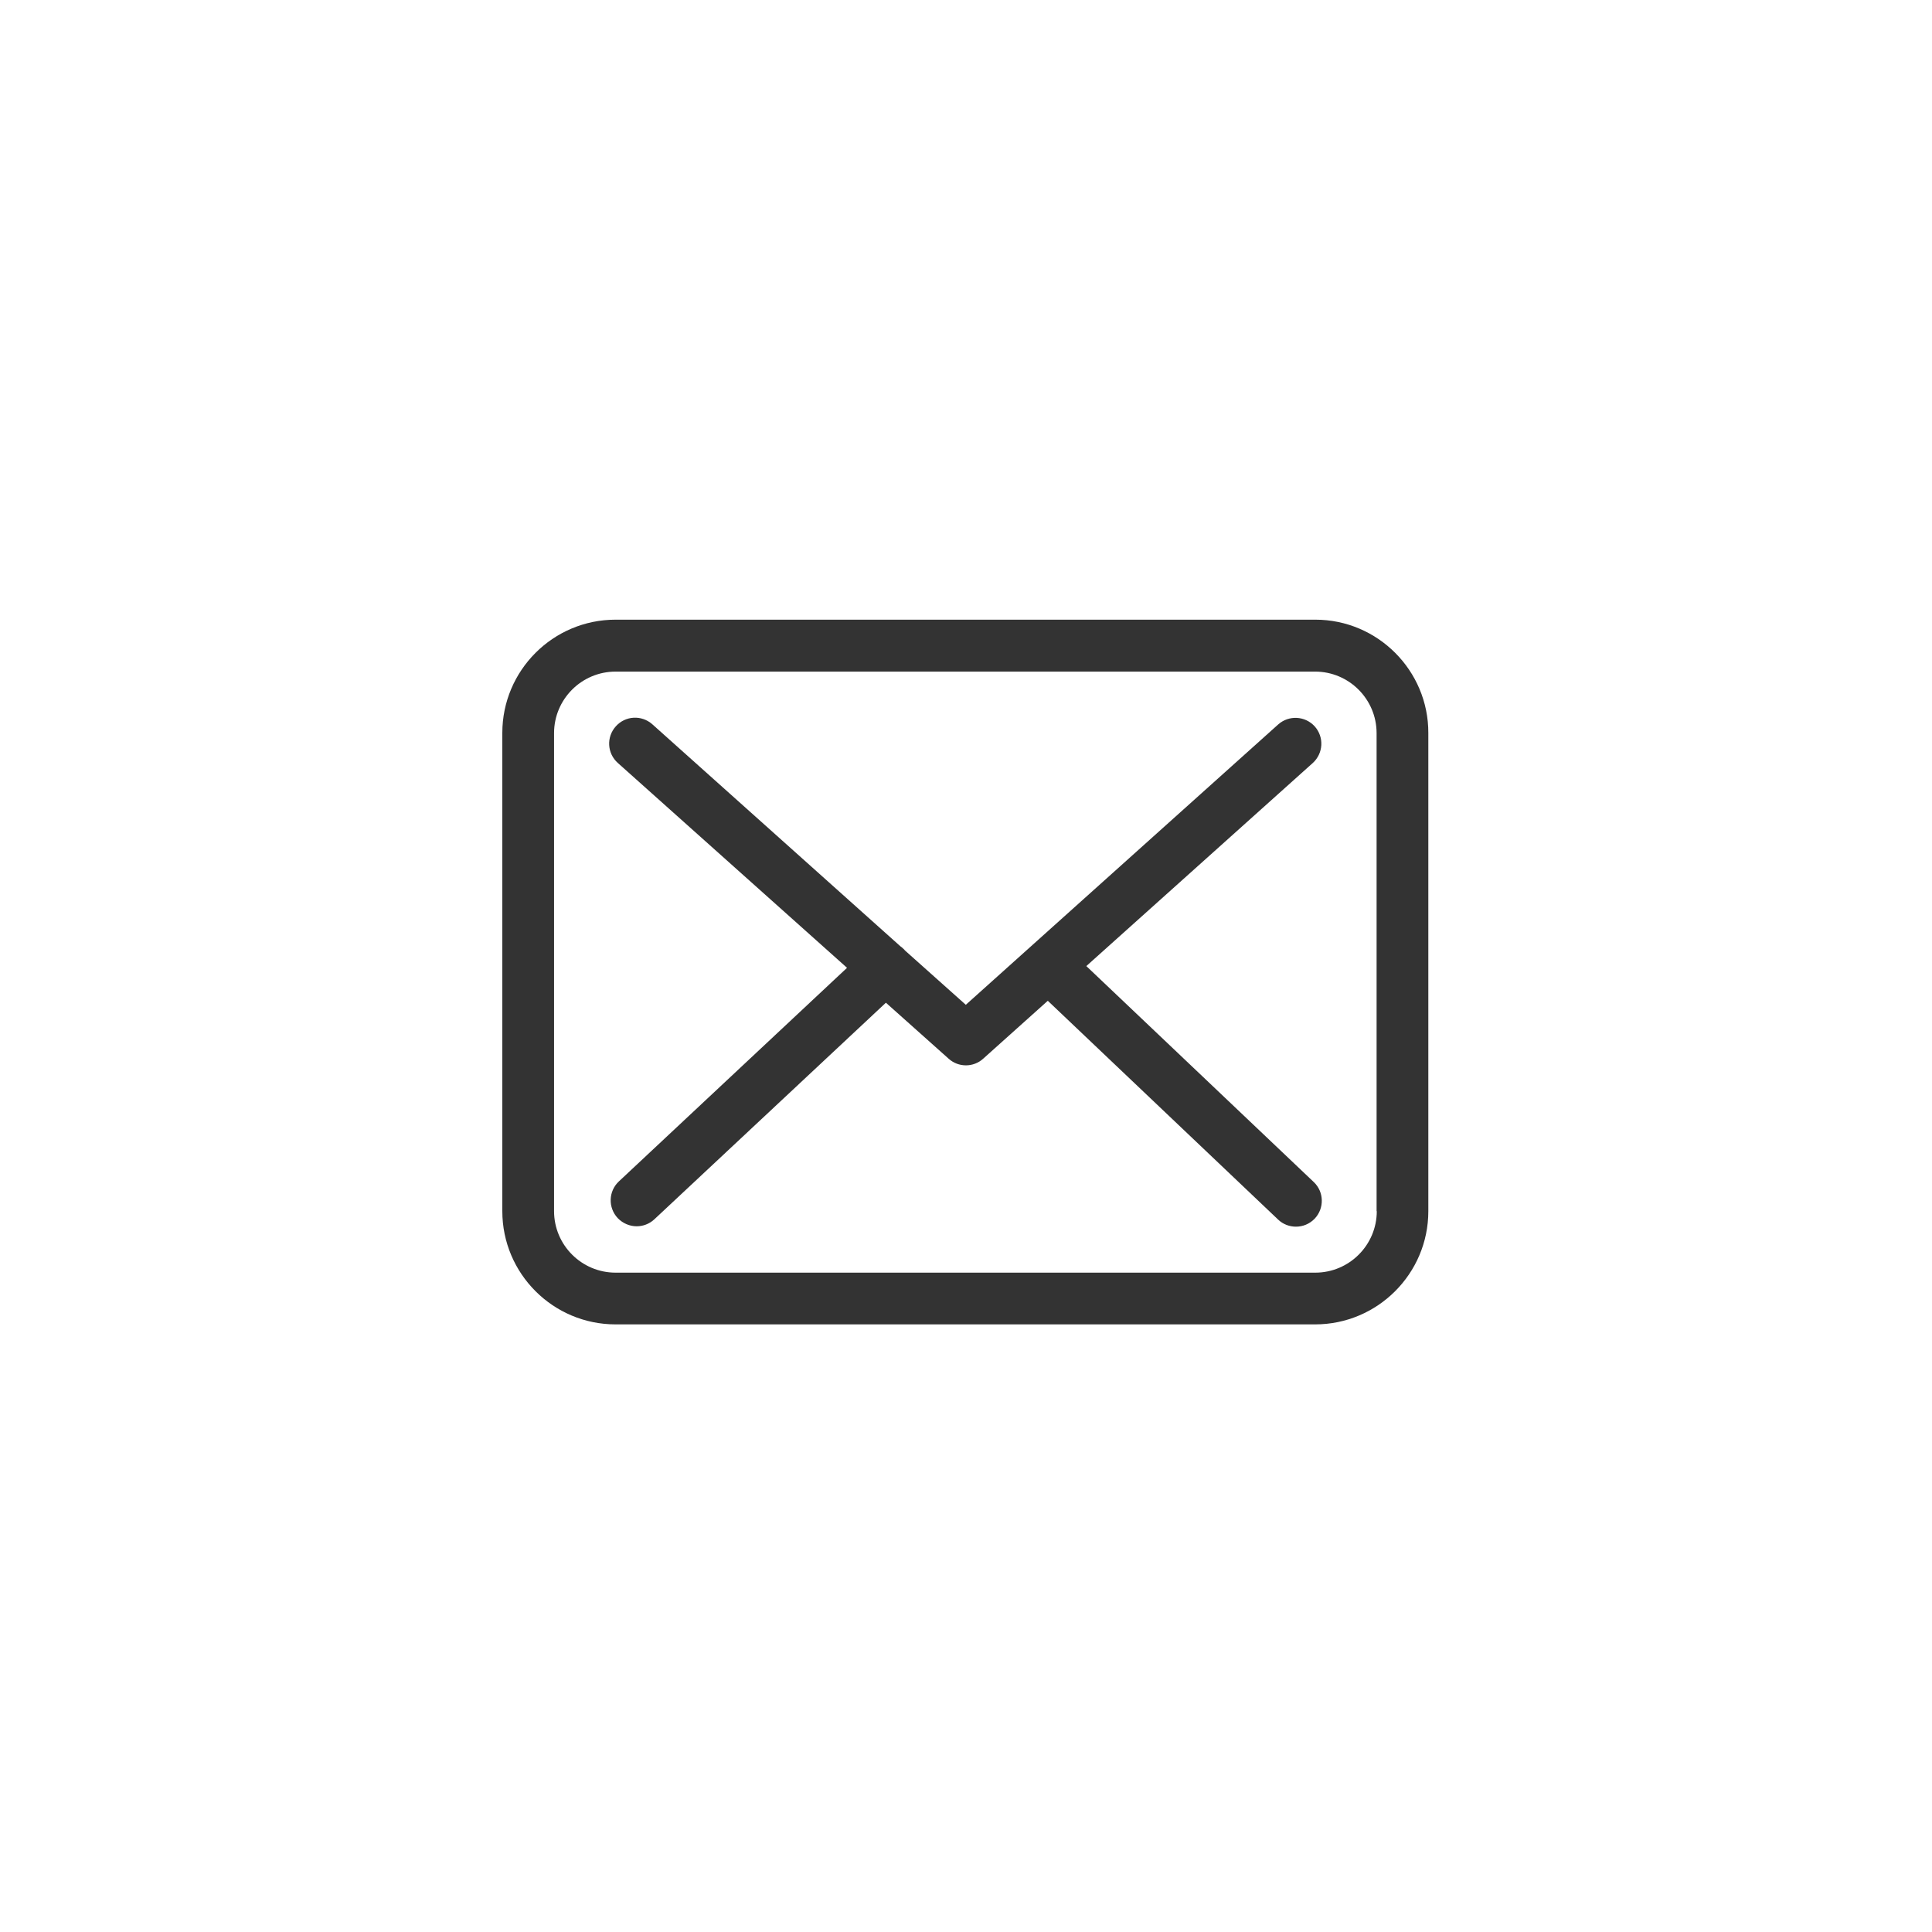
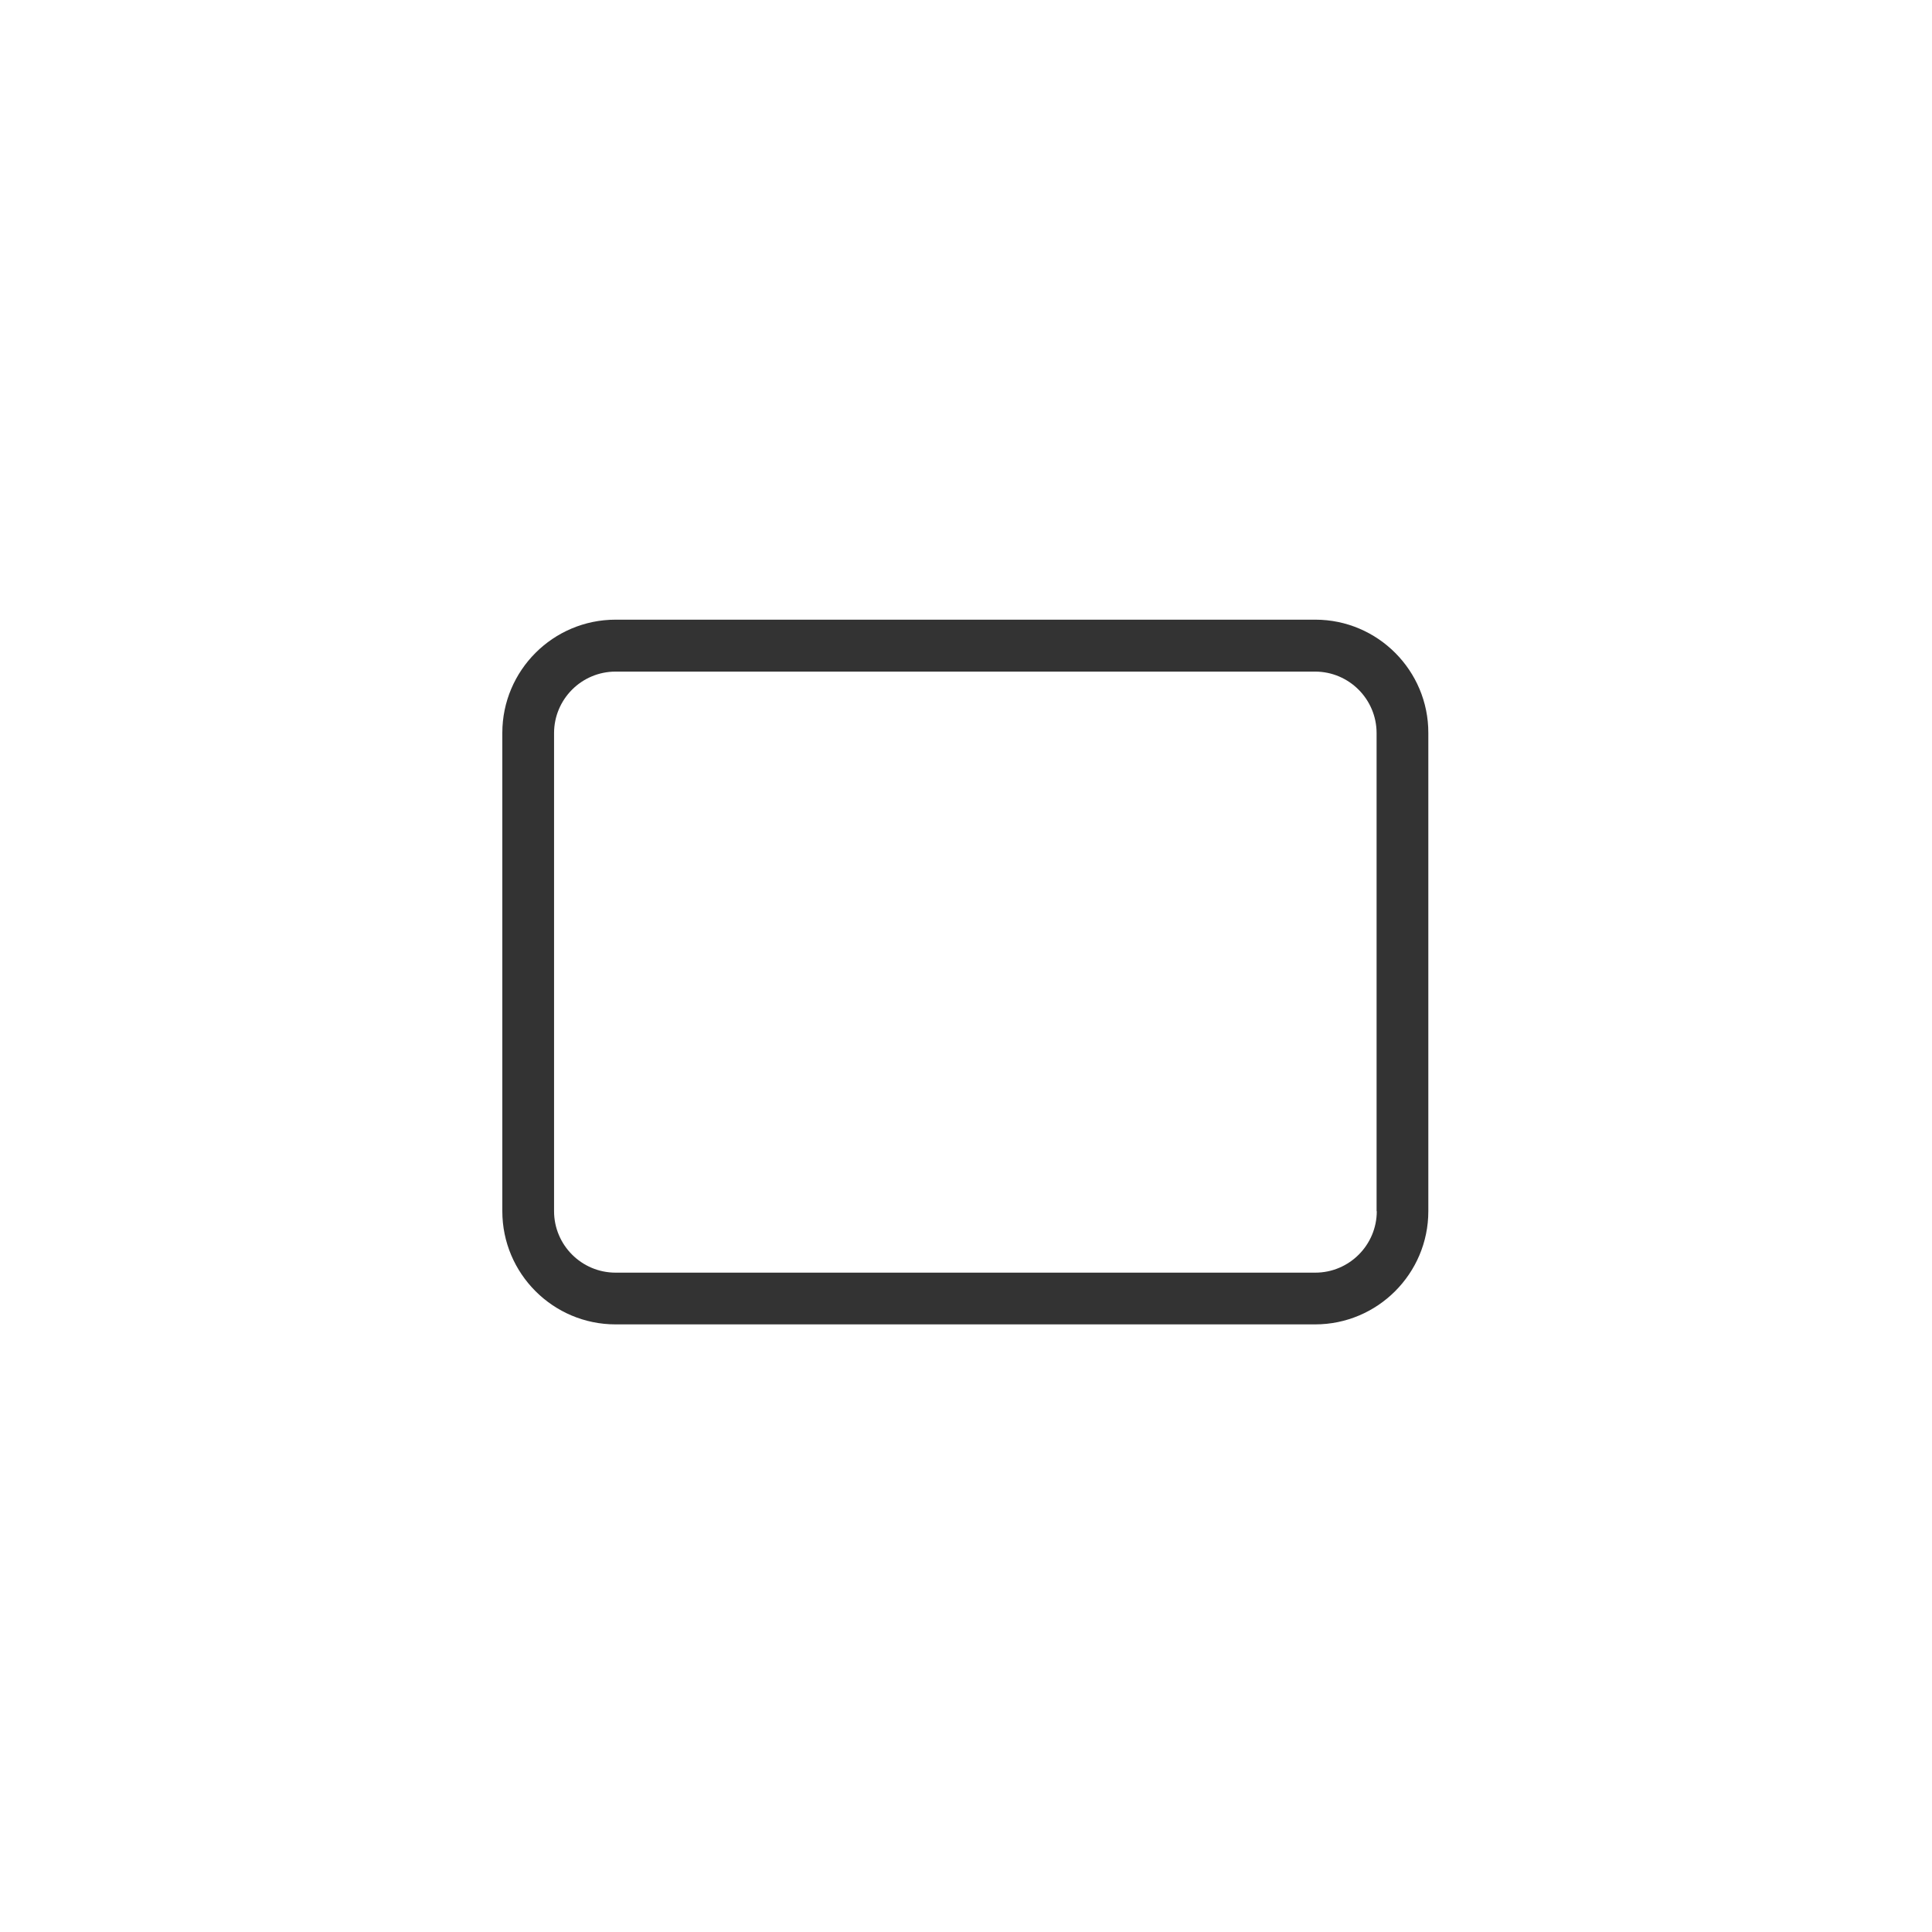
<svg xmlns="http://www.w3.org/2000/svg" width="50px" height="50px" viewBox="0 0 50 50" version="1.1">
  <title>mail</title>
  <desc>Created with Sketch.</desc>
  <g id="mail" stroke="none" stroke-width="1" fill="none" fill-rule="evenodd">
    <g id="envelope" transform="translate(13, 16)" fill="#333333" fill-rule="nonzero">
      <path d="M21.04,0.037 L2.931,0.037 C1.314,0.037 0,1.351 0,2.968 L0,15.345 C0,16.961 1.314,18.275 2.931,18.275 L21.035,18.275 C22.651,18.275 23.965,16.961 23.965,15.345 L23.965,2.973 C23.97,1.356 22.656,0.037 21.04,0.037 Z M22.631,15.345 C22.631,16.222 21.917,16.936 21.04,16.936 L2.931,16.936 C2.053,16.936 1.339,16.222 1.339,15.345 L1.339,2.973 C1.339,2.095 2.053,1.381 2.931,1.381 L21.035,1.381 C21.912,1.381 22.626,2.095 22.626,2.973 L22.626,15.345 L22.631,15.345 Z" id="Shape" />
-       <path d="M15.114,9.002 L20.975,3.746 C21.248,3.498 21.273,3.077 21.025,2.799 C20.777,2.526 20.355,2.502 20.078,2.75 L11.995,10.004 L10.418,8.596 C10.413,8.591 10.408,8.586 10.408,8.581 C10.374,8.546 10.339,8.517 10.299,8.487 L3.883,2.745 C3.605,2.497 3.183,2.521 2.936,2.799 C2.688,3.077 2.712,3.498 2.99,3.746 L8.921,9.047 L3.015,14.576 C2.747,14.829 2.732,15.25 2.985,15.523 C3.119,15.662 3.298,15.736 3.476,15.736 C3.64,15.736 3.803,15.677 3.932,15.558 L9.927,9.95 L11.554,11.402 C11.683,11.517 11.841,11.571 12,11.571 C12.159,11.571 12.322,11.512 12.446,11.398 L14.117,9.9 L20.078,15.563 C20.207,15.687 20.375,15.746 20.539,15.746 C20.717,15.746 20.891,15.677 21.025,15.538 C21.278,15.27 21.268,14.844 21,14.591 L15.114,9.002 Z" id="Path" />
    </g>
  </g>
</svg>